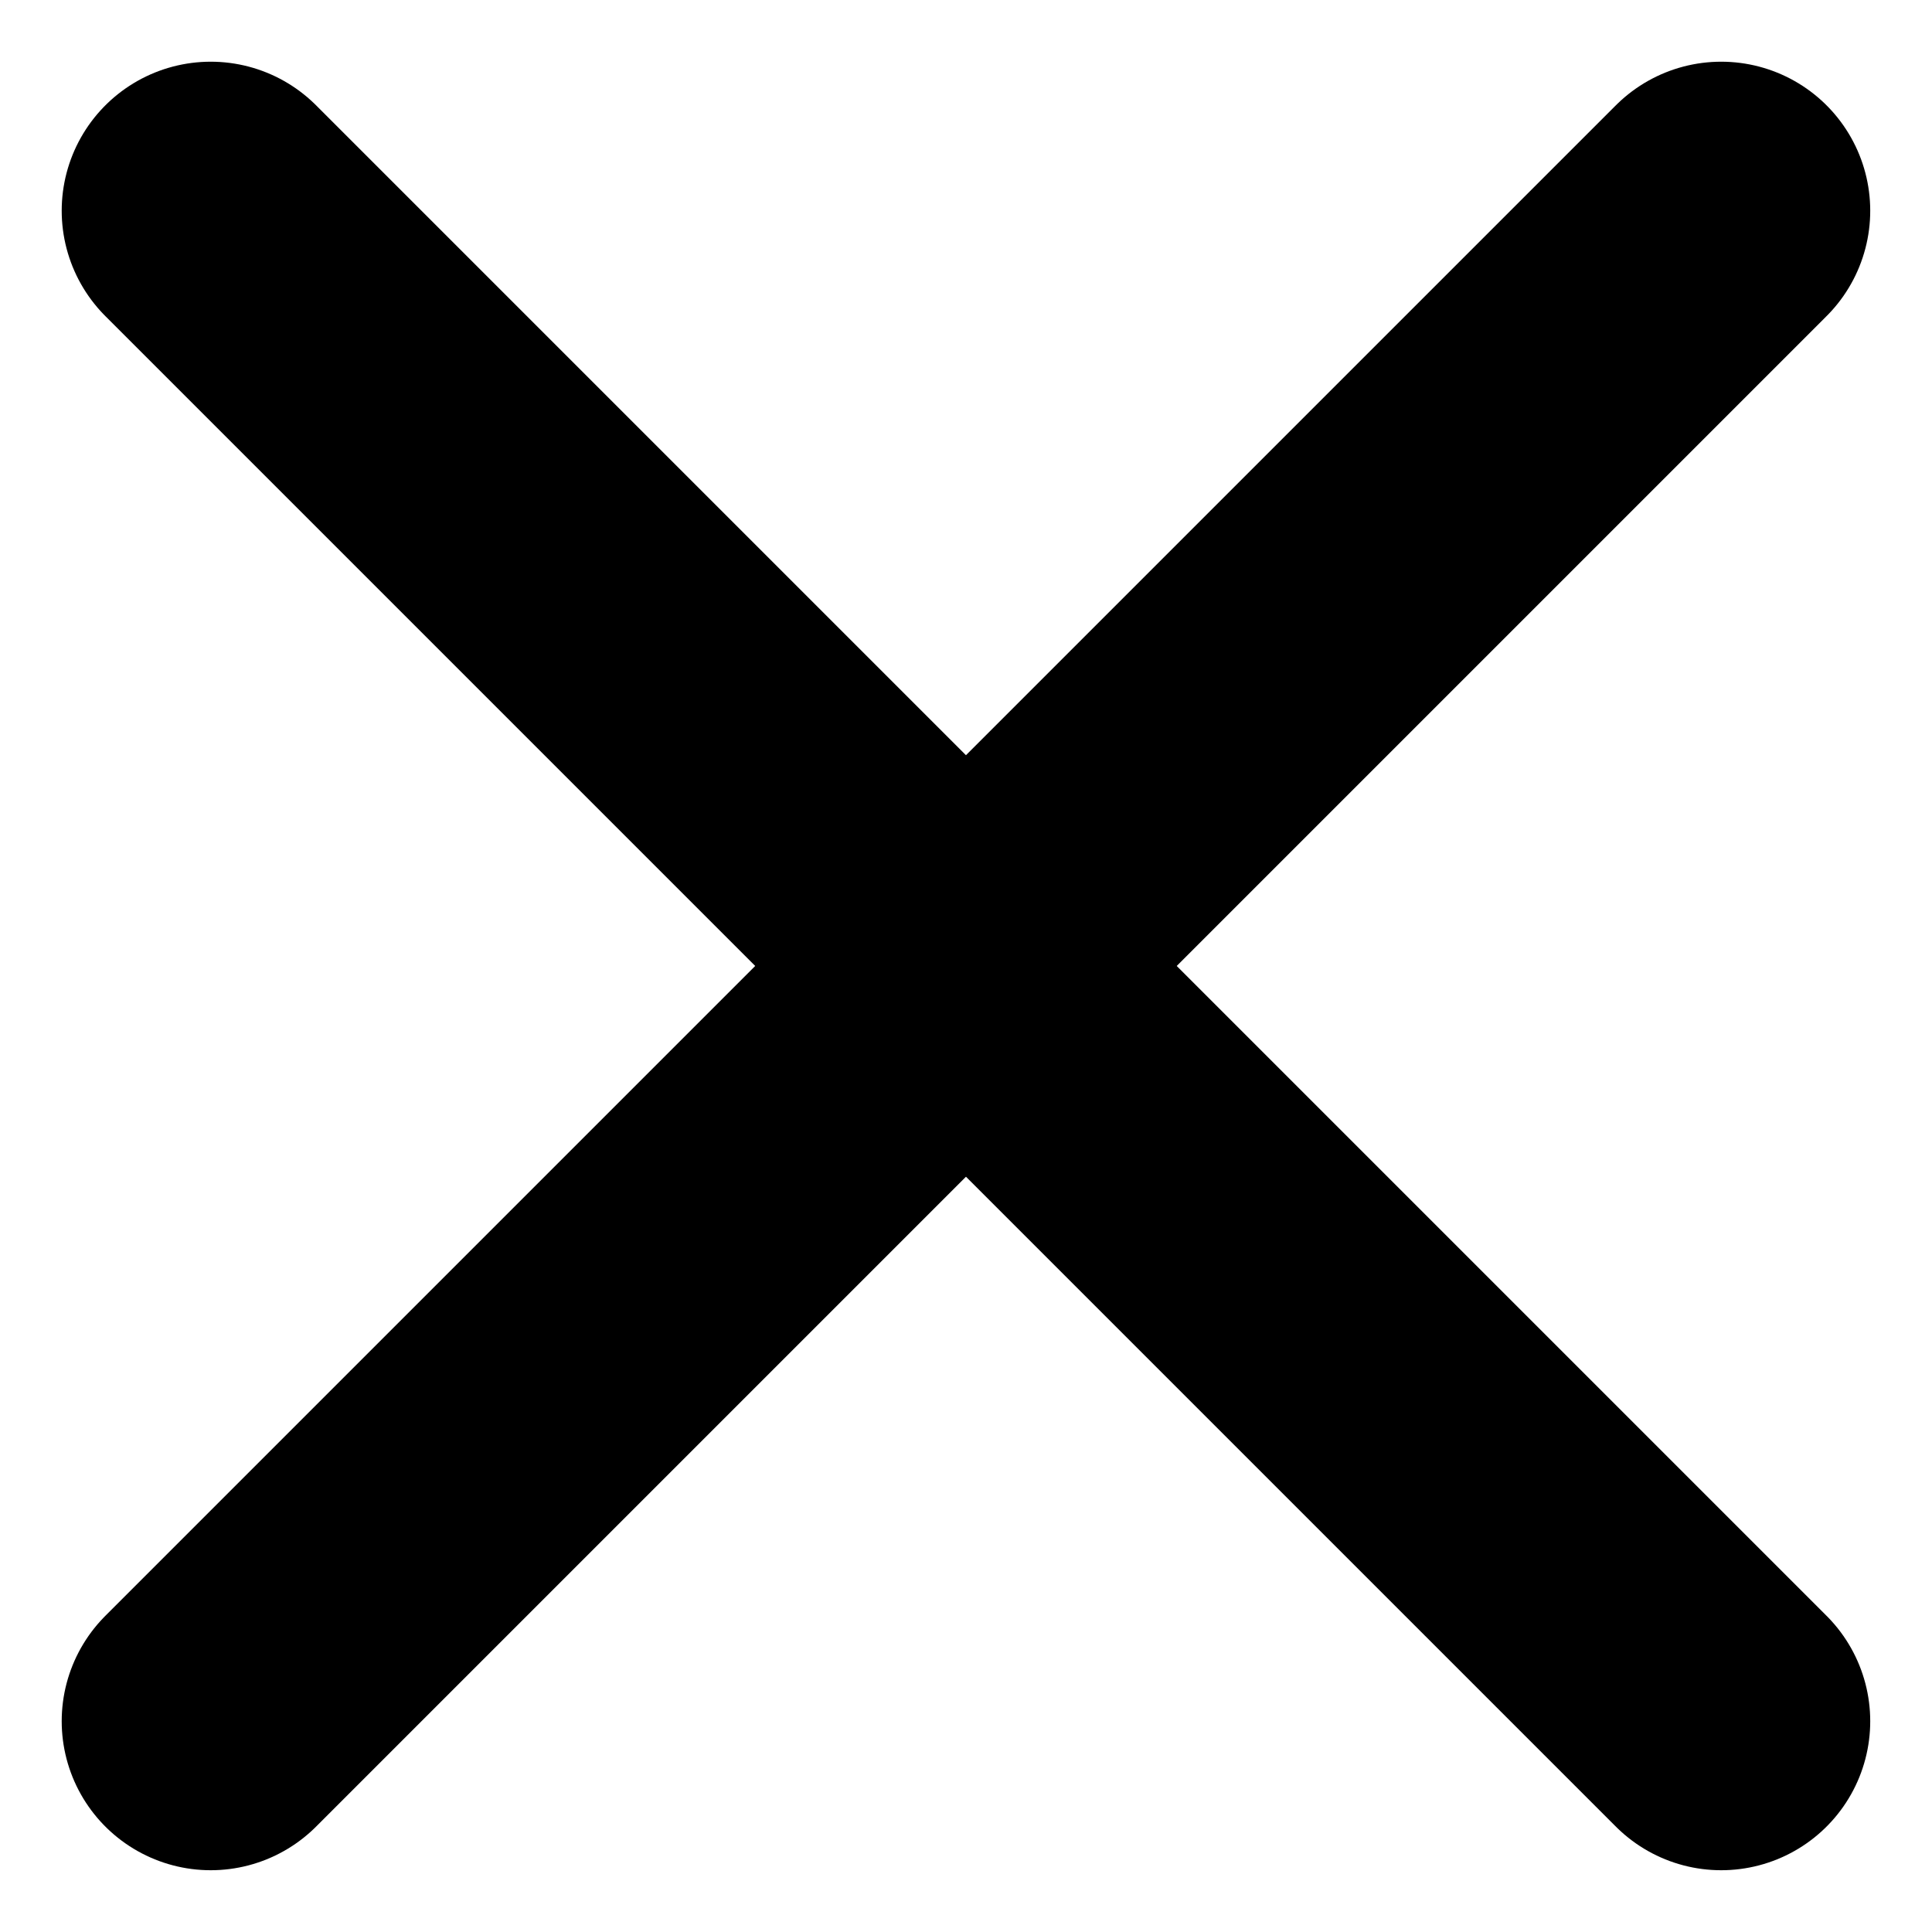
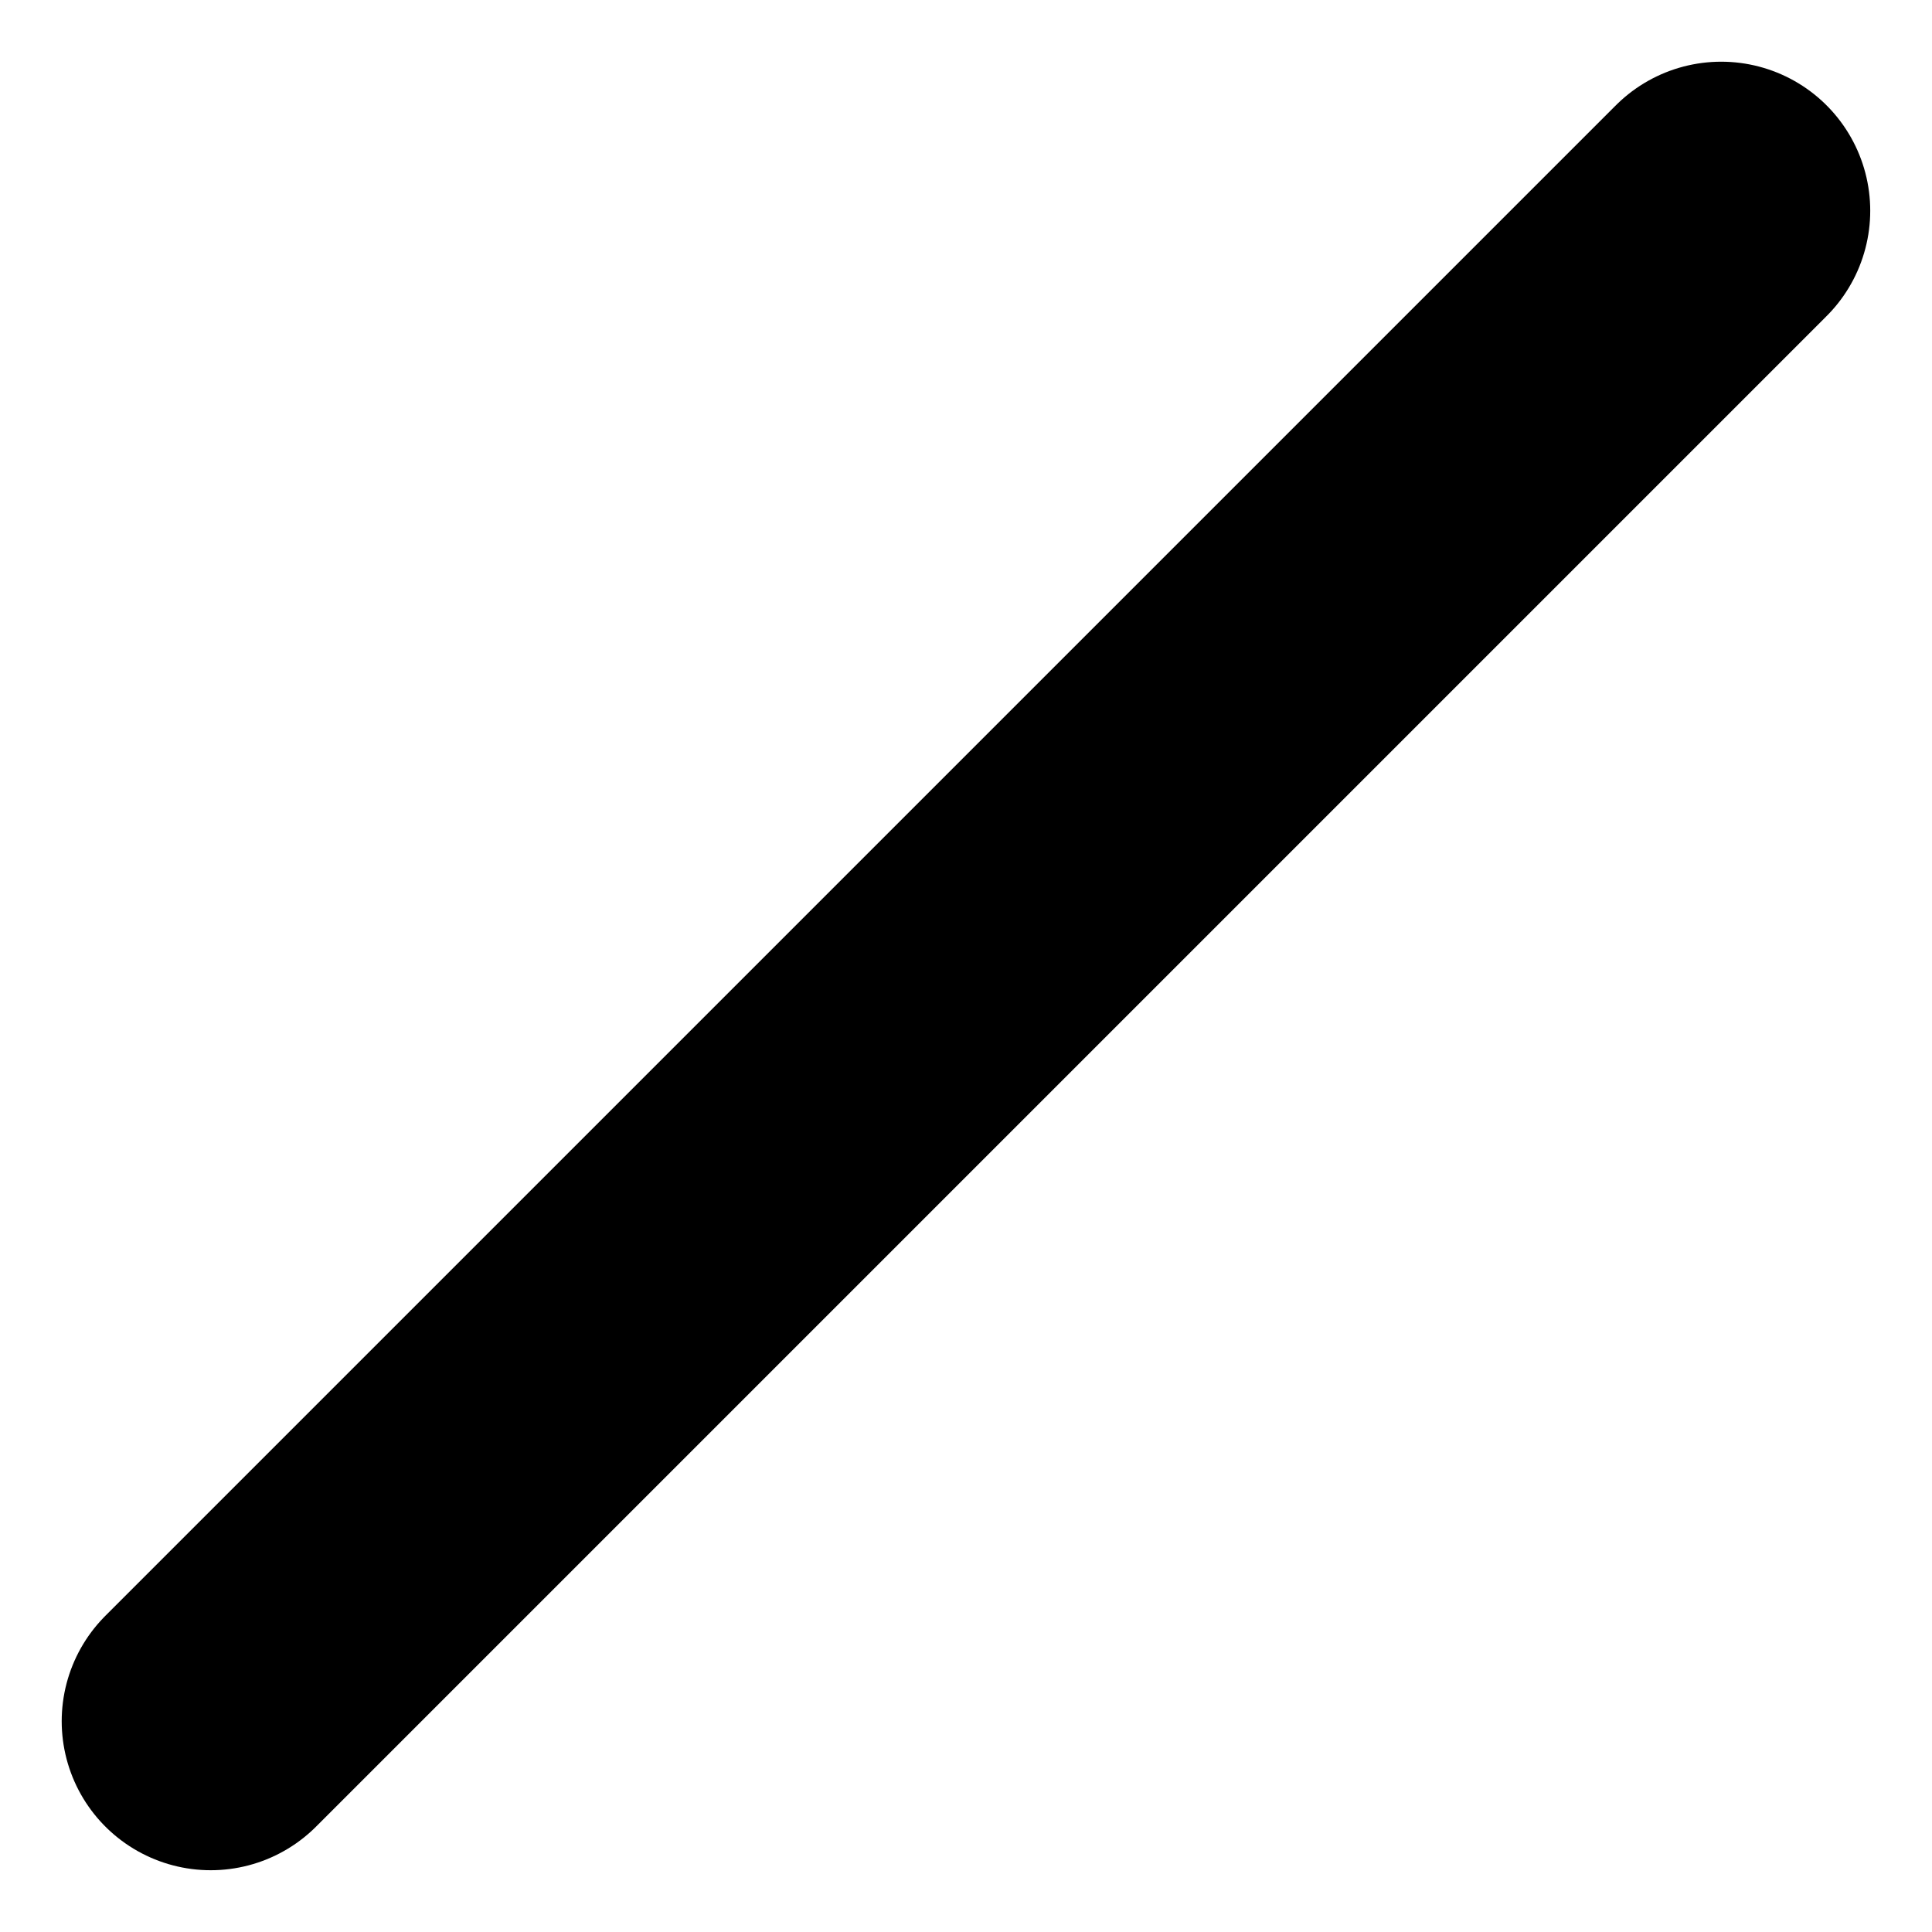
<svg xmlns="http://www.w3.org/2000/svg" width="25.928" height="25.928" viewBox="0 0 25.928 25.928">
  <g id="グループ_1001" data-name="グループ 1001" transform="translate(-1034.672 -172.672)">
-     <line id="線_266" data-name="線 266" x2="20.271" y2="20.271" transform="translate(1037.5 175.5)" fill="none" stroke="#000" stroke-linecap="round" stroke-width="4" />
    <line id="線_267" data-name="線 267" x1="20.271" y2="20.271" transform="translate(1037.5 175.5)" fill="none" stroke="#000" stroke-linecap="round" stroke-width="4" />
  </g>
</svg>